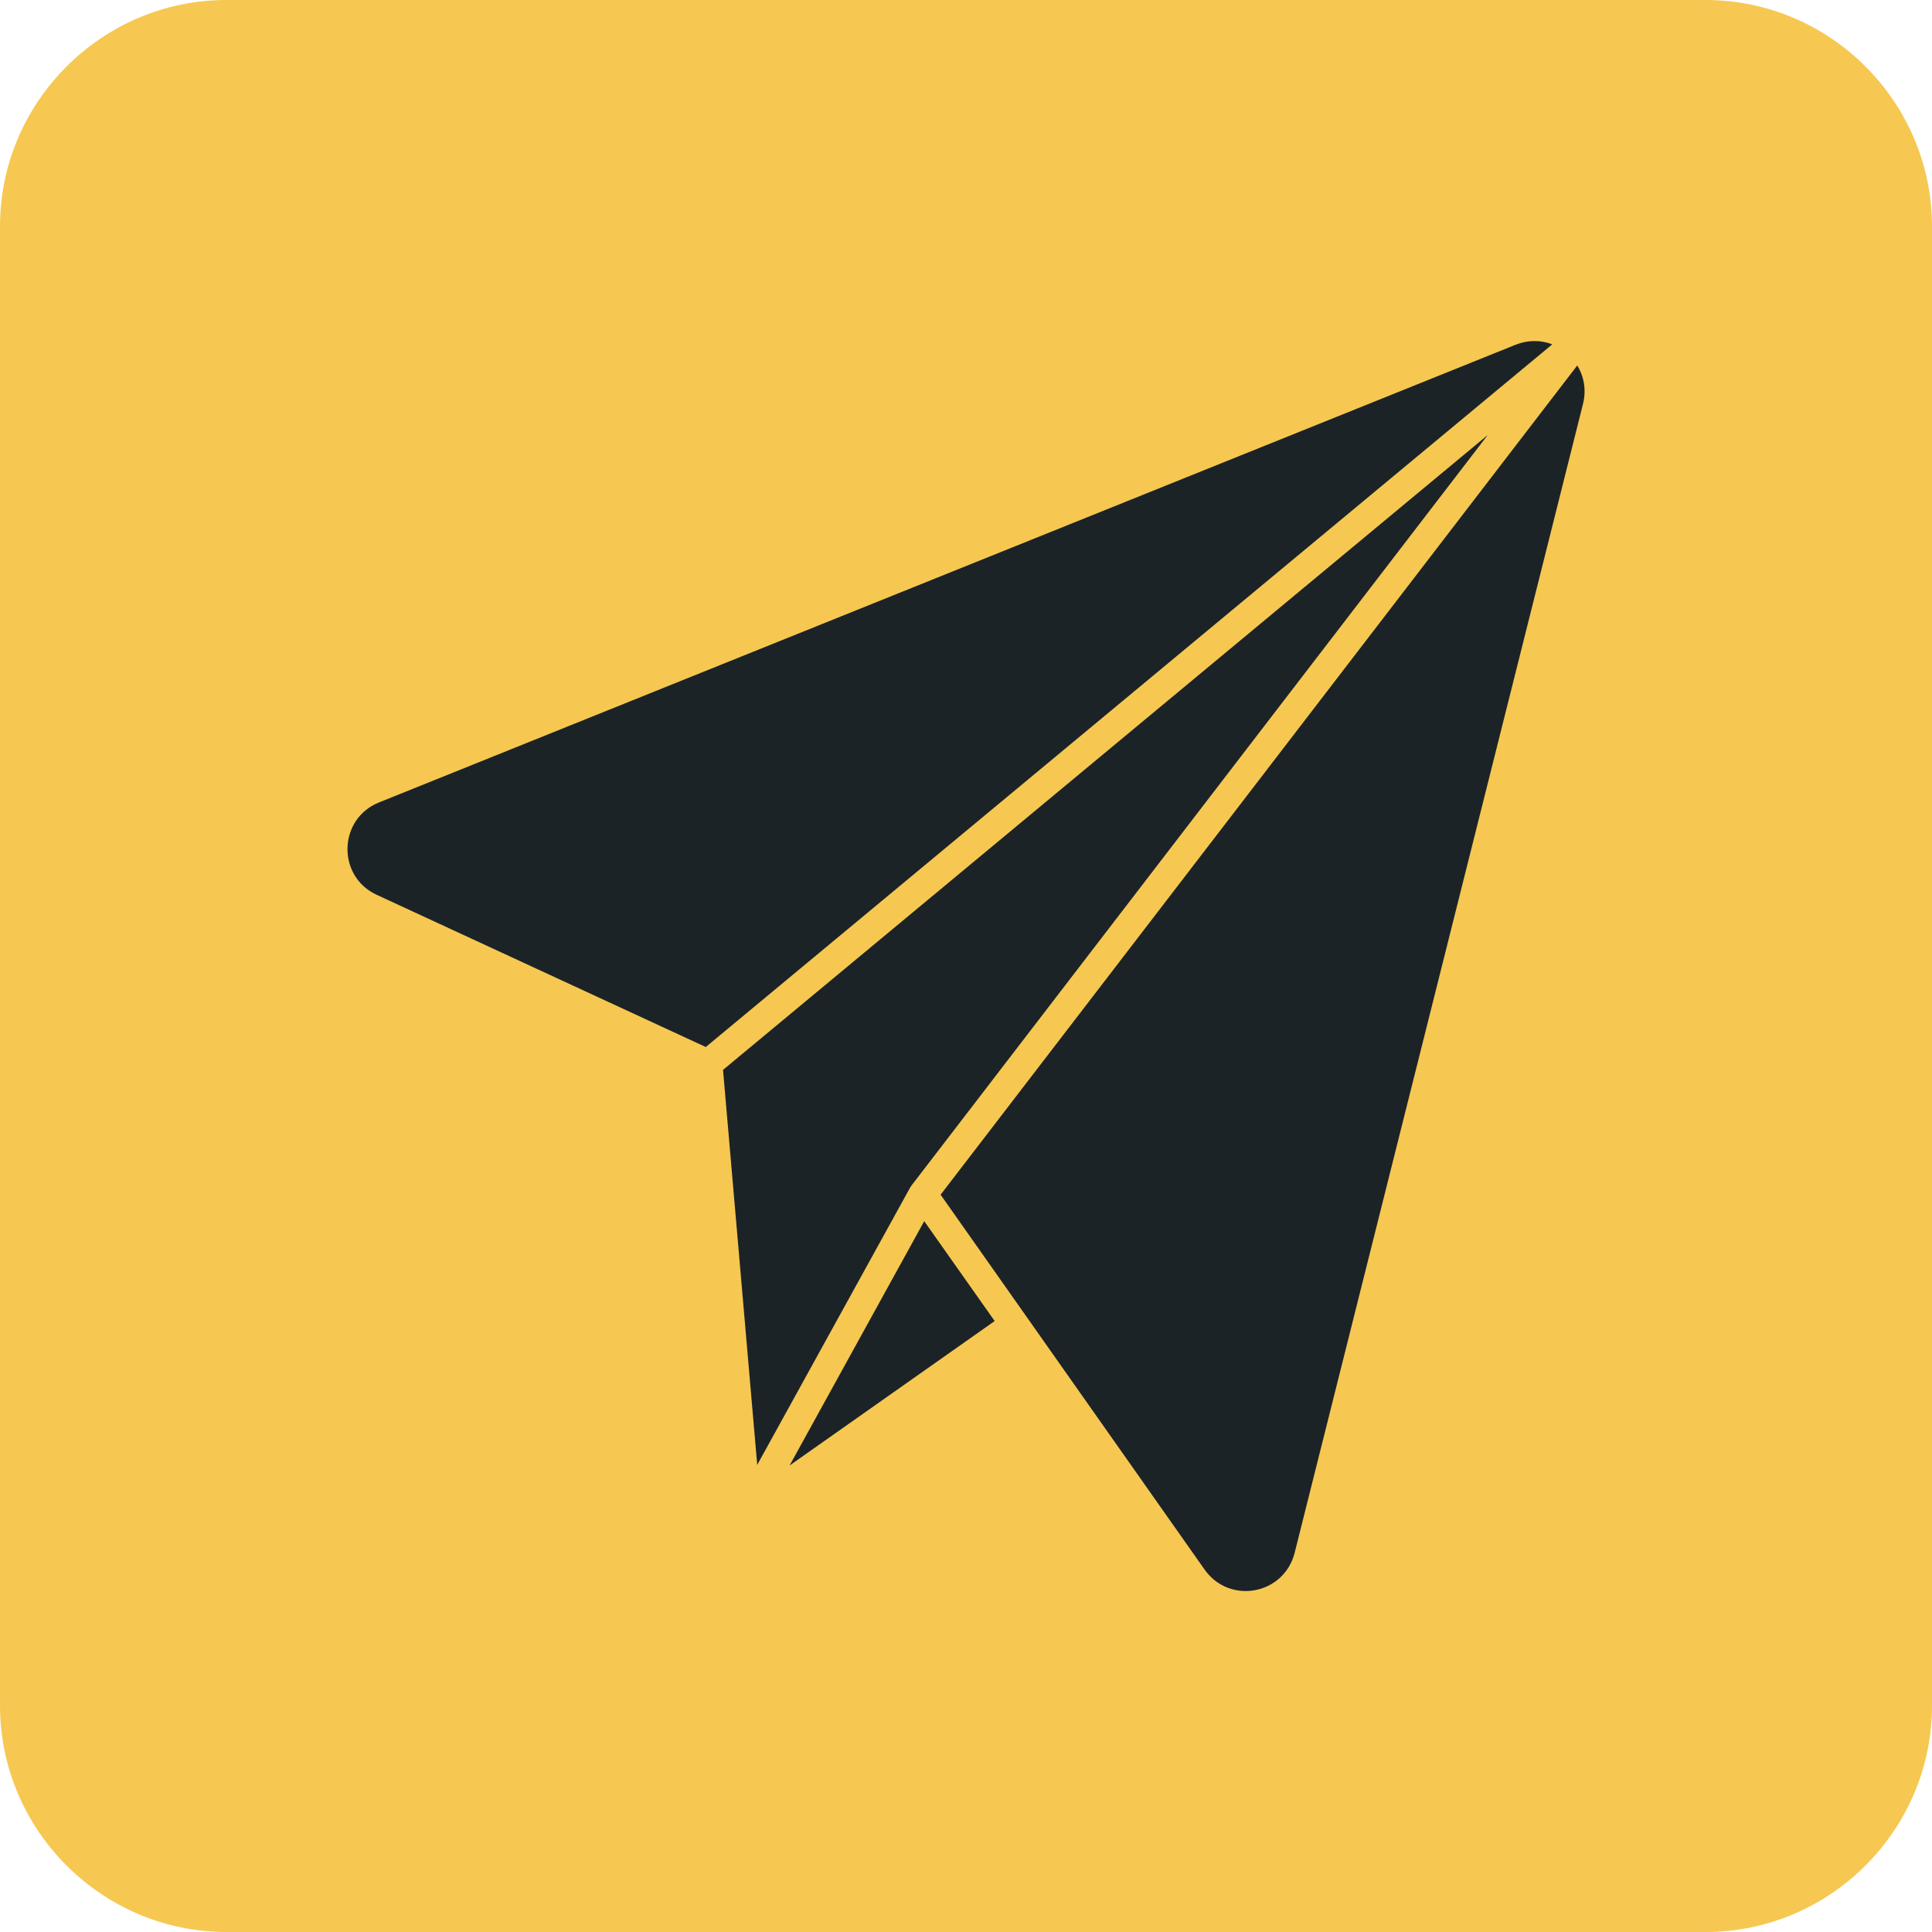
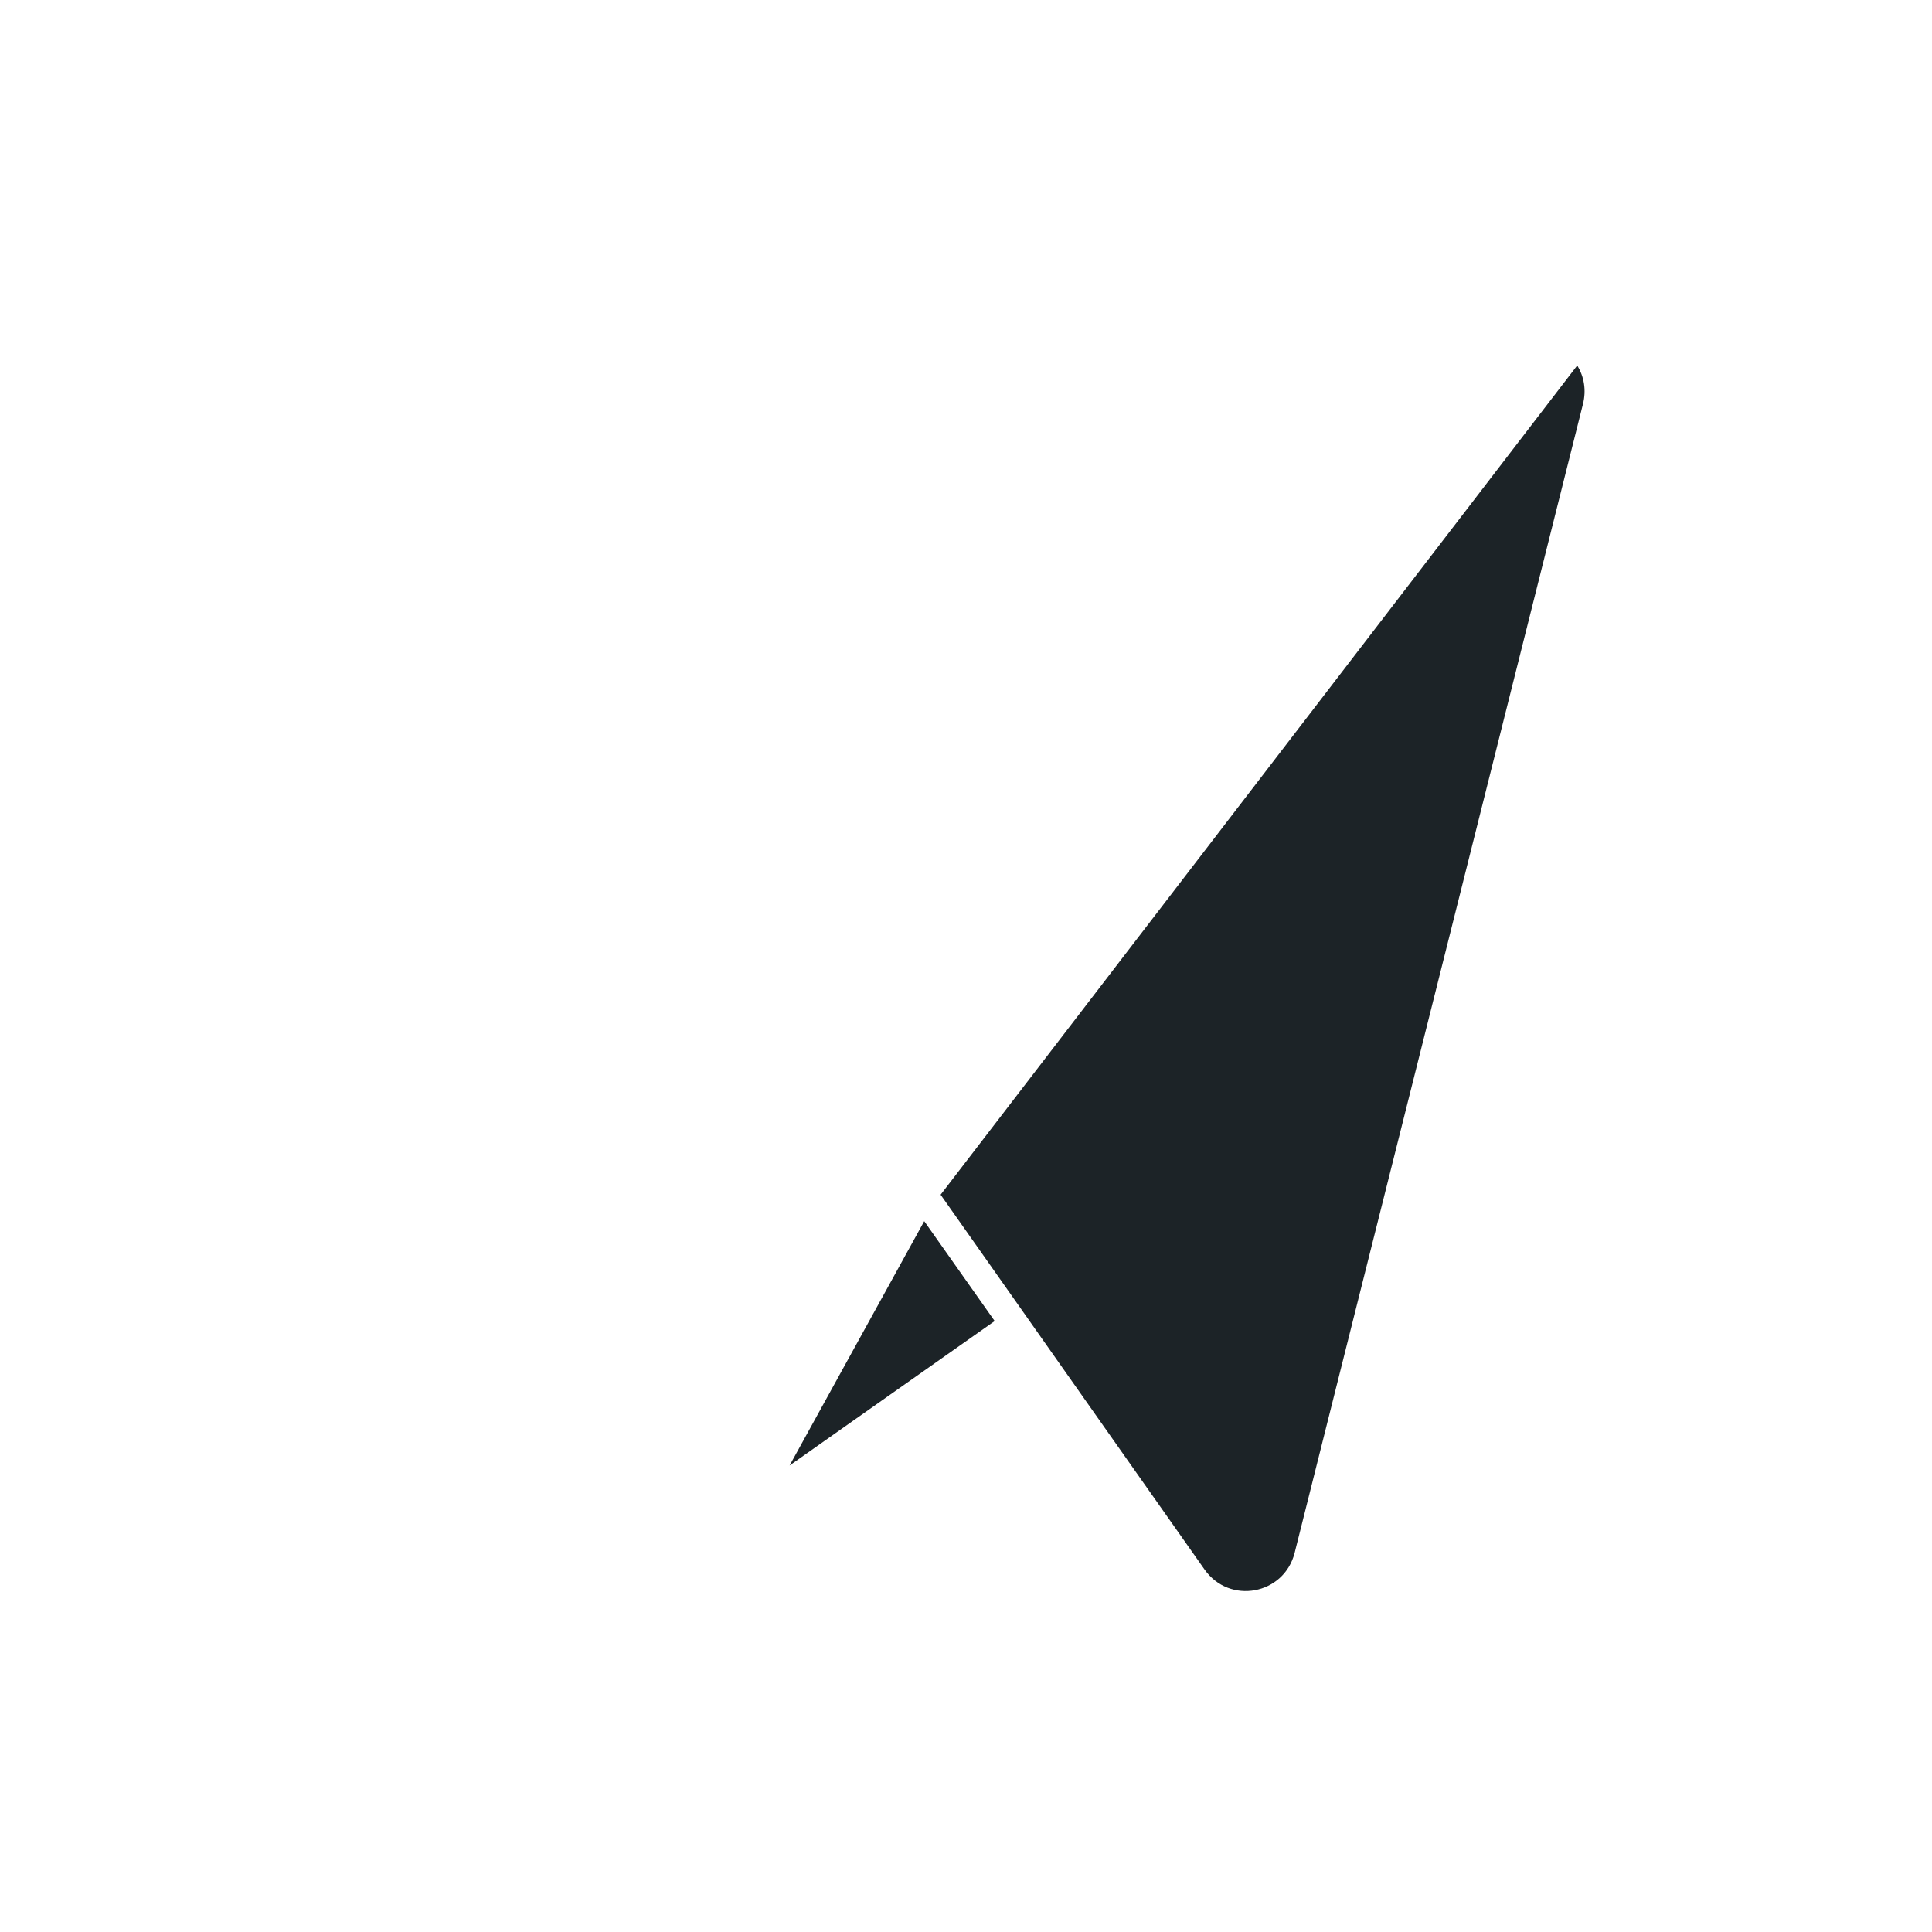
<svg xmlns="http://www.w3.org/2000/svg" fill="#000000" height="512" preserveAspectRatio="xMidYMid meet" version="1" viewBox="0.0 0.0 512.0 512.0" width="512" zoomAndPan="magnify">
  <g id="change1_1">
-     <path clip-rule="evenodd" d="M452,512H60c-33,0-60-27-60-60V60C0,27,27,0,60,0h392c33,0,60,27,60,60v392C512,485,485,512,452,512z" fill="#f6c851" fill-rule="evenodd" />
-   </g>
+     </g>
  <g clip-rule="evenodd" fill="#1c2327" fill-rule="evenodd" id="change2_1">
    <path d="M187.04,277.46L187.04,277.46L187.04,277.46z" />
-     <path d="M401.53,91.41L100.47,212.64c-10.87,4.33-11.26,19.61-0.63,24.5l87.2,40.33L411.37,91.25 C408.3,90.07,404.83,90.07,401.53,91.41z" />
-     <path d="M241.62,314.09l152.65-198.81L191.61,283.53l9.06,104.68l40.57-73.57 C241.39,314.49,241.47,314.25,241.62,314.09z" />
    <path d="M417.99,96.85L249.27,316.61l69.95,99.33c6.62,9.37,21.03,6.7,23.87-4.41l0,0l76.41-304.44 C420.43,103.38,419.8,99.84,417.99,96.85z" />
    <path d="M209.25 388.37L263.6 350.09 244.93 323.62z" />
  </g>
</svg>